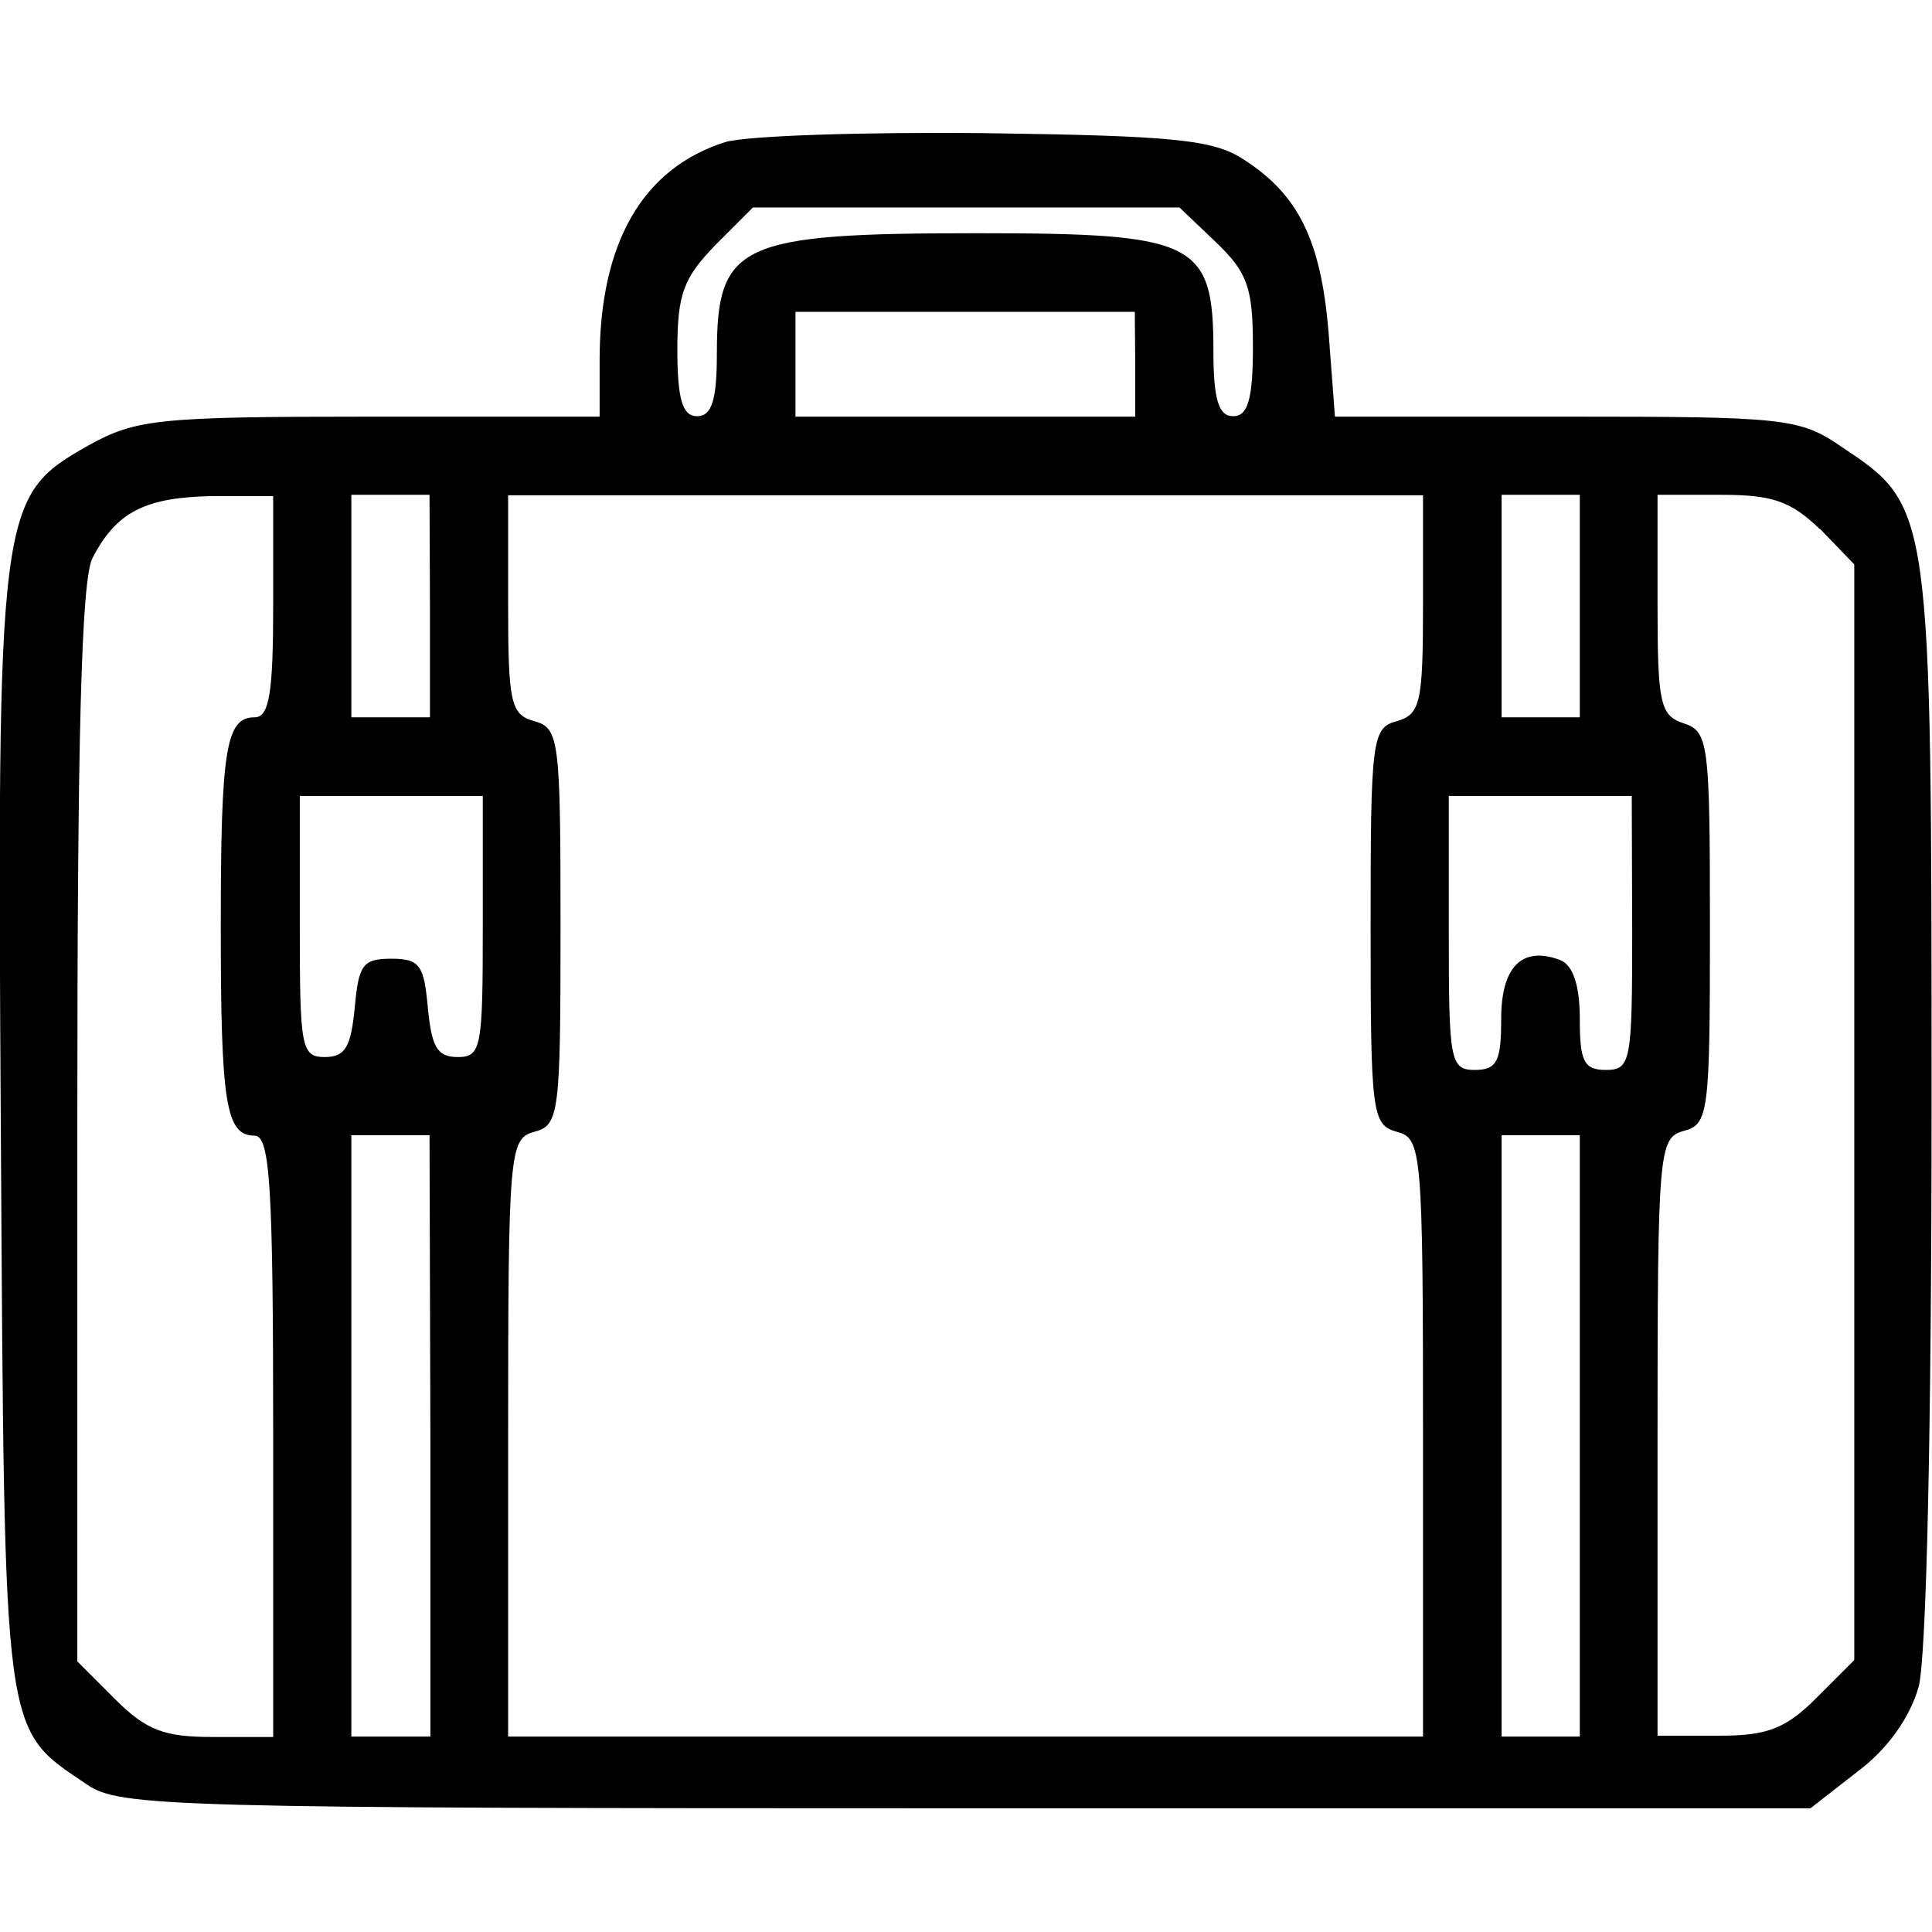
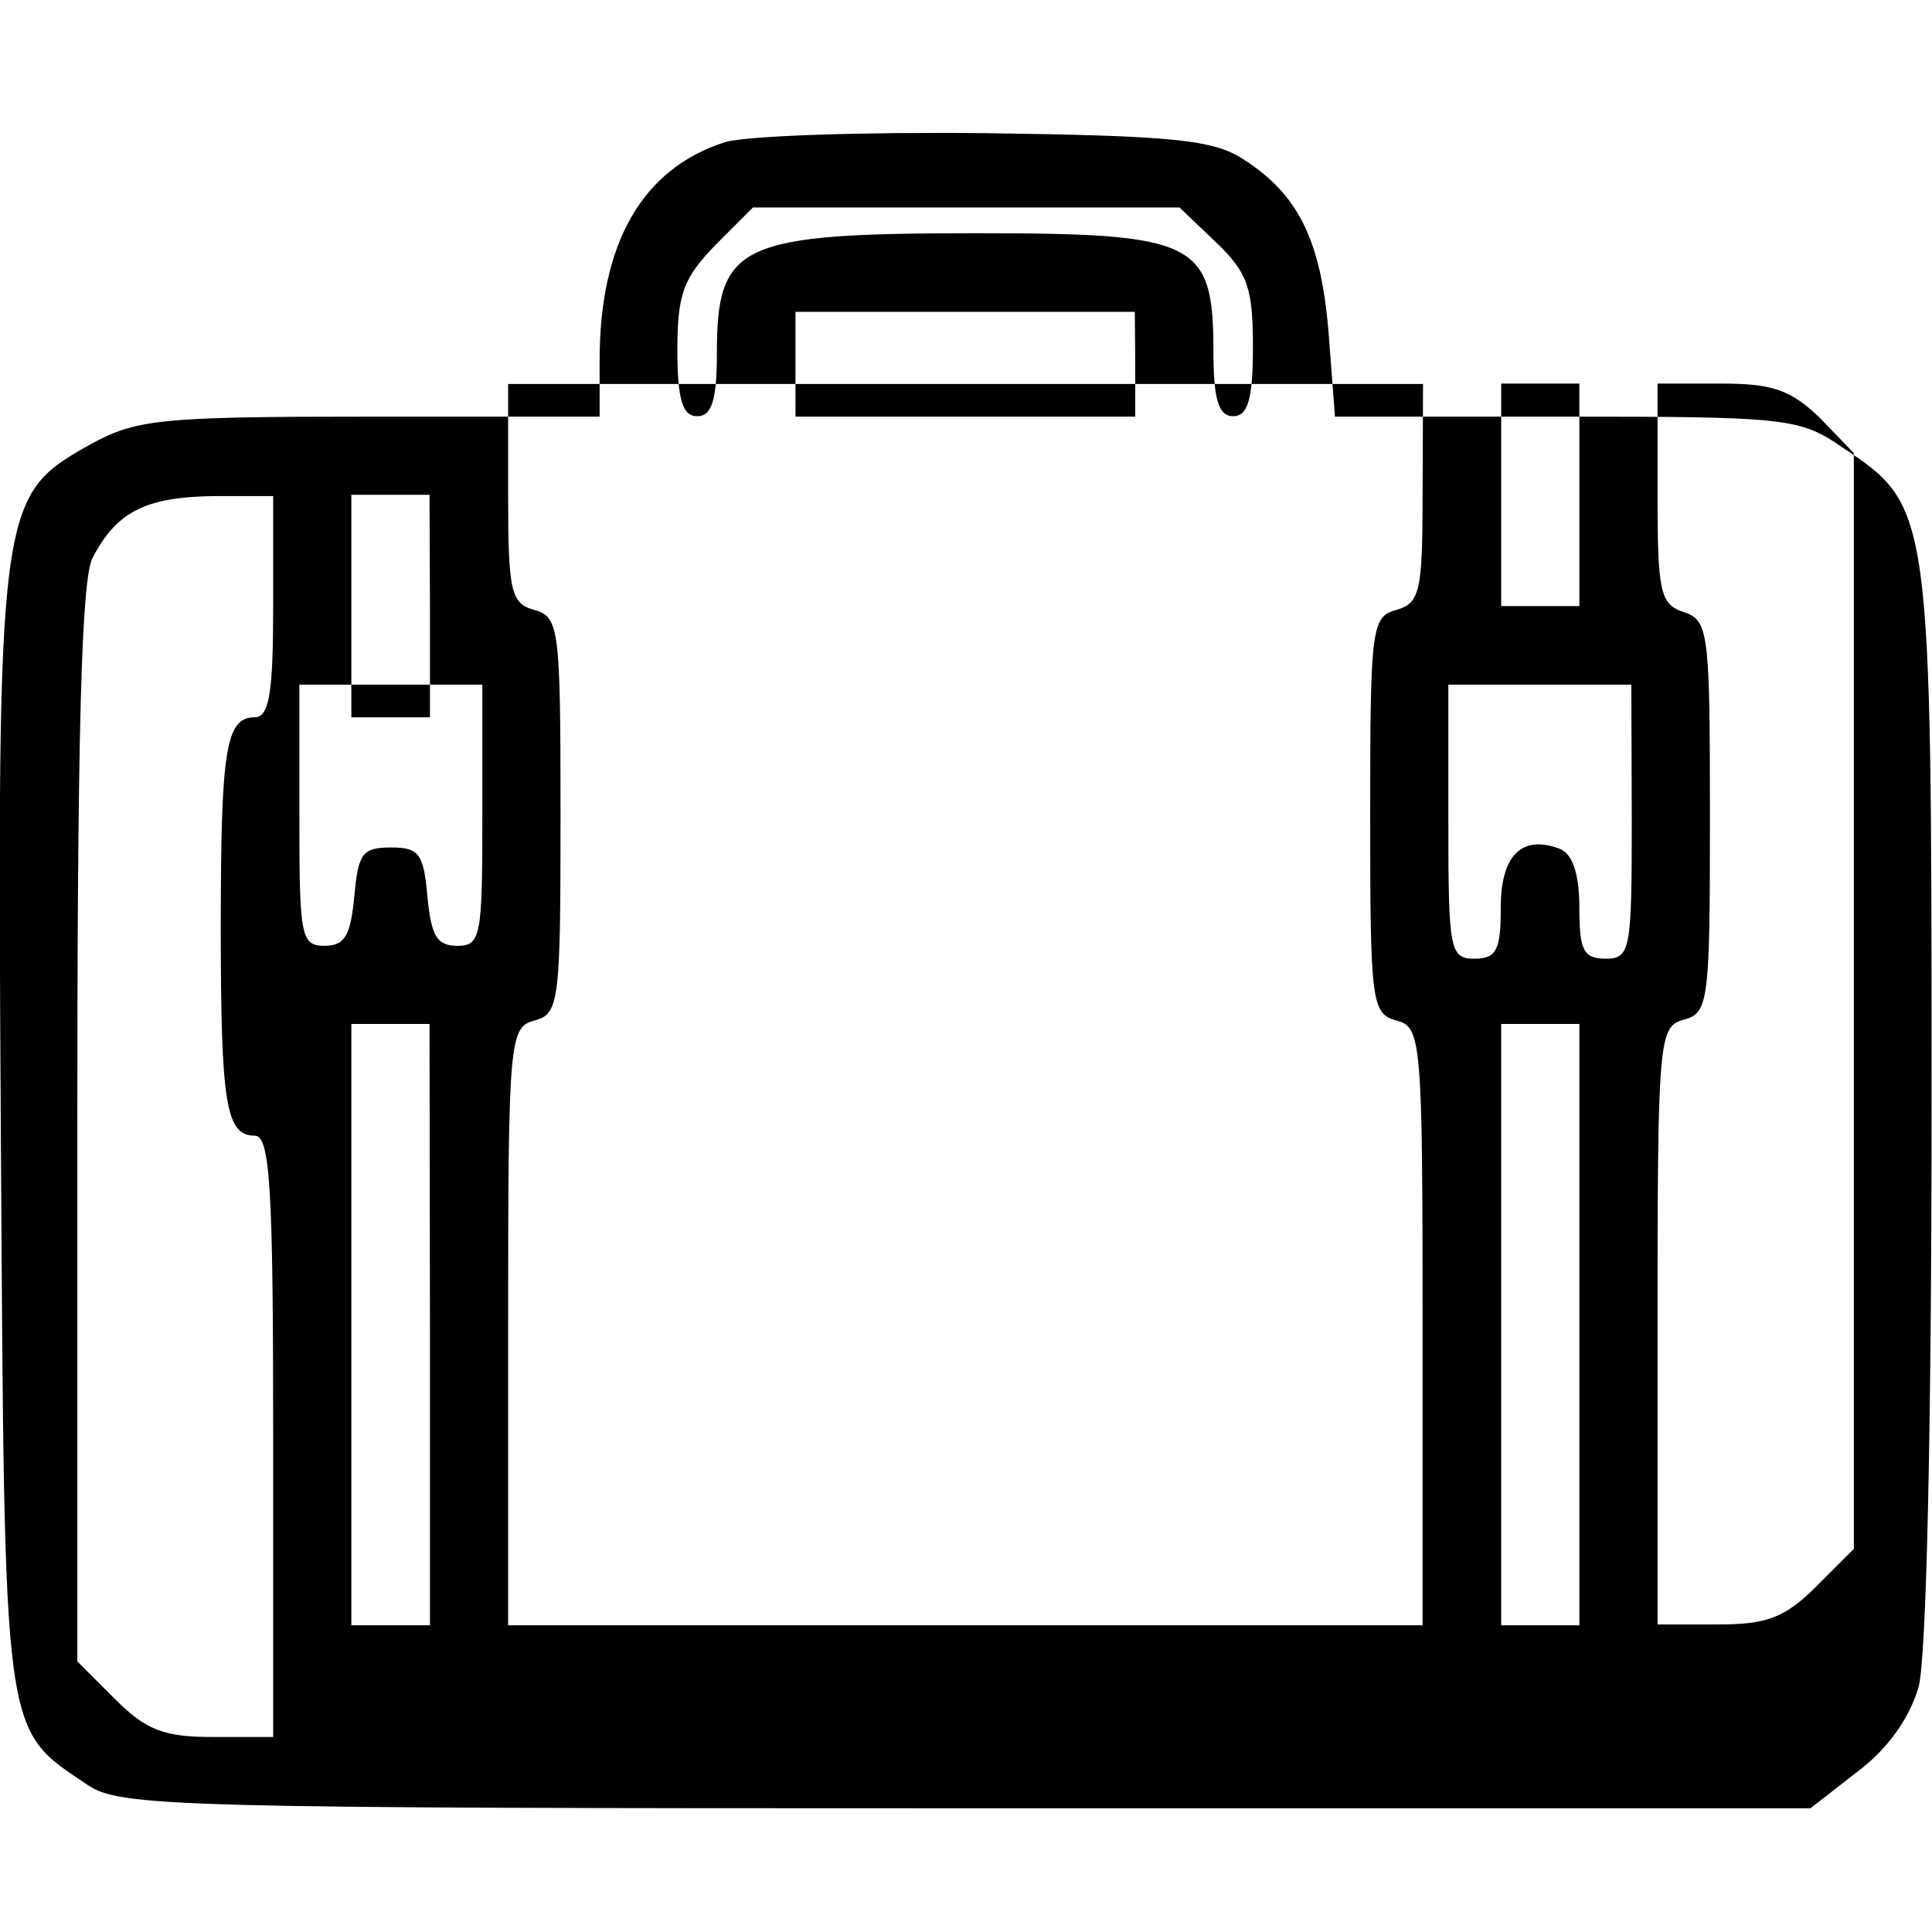
<svg xmlns="http://www.w3.org/2000/svg" width="17" height="17" viewBox="0 0 4.498 4.498" version="1.1" id="svg4434">
  <defs id="defs4431" />
-   <path d="m 1.688,0.331 c -0.192,0.061 -0.292,0.234 -0.292,0.508 v 0.131 H 0.86 c -0.493,0 -0.544,0.006 -0.654,0.067 -0.21,0.119 -0.213,0.137 -0.204,1.606 0.009,1.42 0.003,1.378 0.201,1.512 0.076,0.052 0.198,0.055 2.047,0.055 h 1.965 l 0.109,-0.085 c 0.07,-0.052 0.122,-0.125 0.143,-0.198 0.018,-0.07 0.03,-0.593 0.03,-1.36 0,-1.39 0,-1.387 -0.21,-1.527 -0.097,-0.067 -0.134,-0.07 -0.642,-0.07 H 3.108 l -0.015,-0.198 c -0.018,-0.213 -0.07,-0.319 -0.198,-0.401 -0.07,-0.046 -0.164,-0.055 -0.602,-0.061 -0.283,-0.003 -0.557,0.006 -0.605,0.021 z m 1.144,0.234 c 0.073,0.07 0.085,0.106 0.085,0.243 0,0.122 -0.012,0.161 -0.046,0.161 -0.033,0 -0.046,-0.036 -0.046,-0.152 0,-0.255 -0.04,-0.274 -0.551,-0.274 -0.554,0 -0.605,0.024 -0.605,0.28 0,0.109 -0.012,0.146 -0.046,0.146 -0.033,0 -0.046,-0.036 -0.046,-0.155 0,-0.131 0.015,-0.167 0.088,-0.243 l 0.088,-0.088 H 2.25 2.746 Z m -0.189,0.283 v 0.122 H 2.247 1.852 v -0.122 -0.122 h 0.395 0.395 z m -2.007,0.563 c 0,0.201 -0.009,0.259 -0.043,0.259 -0.067,0 -0.079,0.073 -0.079,0.487 0,0.414 0.012,0.487 0.079,0.487 0.036,0 0.043,0.122 0.043,0.7 v 0.7 h -0.14 c -0.113,0 -0.155,-0.015 -0.228,-0.088 l -0.088,-0.088 v -1.253 c 0,-0.894 0.009,-1.271 0.036,-1.317 0.055,-0.106 0.122,-0.14 0.277,-0.143 h 0.143 z m 0.365,0 v 0.259 H 0.909 0.818 v -0.259 -0.259 h 0.091 0.091 z m 2.312,-0.003 c 0,0.228 -0.006,0.255 -0.061,0.271 -0.058,0.015 -0.061,0.043 -0.061,0.478 0,0.435 0.003,0.462 0.061,0.478 0.058,0.015 0.061,0.043 0.061,0.712 v 0.696 H 2.247 1.183 v -0.696 c 0,-0.669 0.003,-0.696 0.061,-0.712 0.058,-0.015 0.061,-0.043 0.061,-0.478 0,-0.435 -0.003,-0.462 -0.061,-0.478 -0.055,-0.015 -0.061,-0.043 -0.061,-0.271 v -0.255 h 1.065 1.065 z m 0.365,0.003 v 0.259 h -0.091 -0.091 v -0.259 -0.259 h 0.091 0.091 z m 0.56,-0.179 0.079,0.082 v 1.274 1.277 l -0.088,0.088 c -0.073,0.073 -0.116,0.088 -0.228,0.088 H 3.859 v -0.696 c 0,-0.669 0.003,-0.696 0.061,-0.712 0.058,-0.015 0.061,-0.043 0.061,-0.471 0,-0.432 -0.003,-0.459 -0.061,-0.478 -0.055,-0.018 -0.061,-0.046 -0.061,-0.277 v -0.255 h 0.149 c 0.119,0 0.161,0.015 0.228,0.079 z m -3.114,0.925 c 0,0.28 -0.003,0.304 -0.058,0.304 -0.049,0 -0.061,-0.024 -0.07,-0.116 -0.009,-0.097 -0.018,-0.113 -0.085,-0.113 -0.067,0 -0.076,0.015 -0.085,0.113 -0.009,0.091 -0.021,0.116 -0.07,0.116 -0.055,0 -0.058,-0.024 -0.058,-0.304 v -0.304 h 0.213 0.213 z m 2.676,0.015 c 0,0.298 -0.003,0.319 -0.061,0.319 -0.052,0 -0.061,-0.021 -0.061,-0.119 0,-0.076 -0.015,-0.125 -0.046,-0.137 -0.088,-0.033 -0.137,0.015 -0.137,0.137 0,0.097 -0.009,0.119 -0.061,0.119 -0.058,0 -0.061,-0.021 -0.061,-0.319 v -0.319 h 0.213 0.213 z m -2.798,1.171 v 0.7 H 0.909 0.818 v -0.7 -0.7 h 0.091 0.091 z m 2.676,0 v 0.7 h -0.091 -0.091 v -0.7 -0.7 h 0.091 0.091 z" id="path2" style="stroke-width:0.003" />
+   <path d="m 1.688,0.331 c -0.192,0.061 -0.292,0.234 -0.292,0.508 v 0.131 H 0.86 c -0.493,0 -0.544,0.006 -0.654,0.067 -0.21,0.119 -0.213,0.137 -0.204,1.606 0.009,1.42 0.003,1.378 0.201,1.512 0.076,0.052 0.198,0.055 2.047,0.055 h 1.965 l 0.109,-0.085 c 0.07,-0.052 0.122,-0.125 0.143,-0.198 0.018,-0.07 0.03,-0.593 0.03,-1.36 0,-1.39 0,-1.387 -0.21,-1.527 -0.097,-0.067 -0.134,-0.07 -0.642,-0.07 H 3.108 l -0.015,-0.198 c -0.018,-0.213 -0.07,-0.319 -0.198,-0.401 -0.07,-0.046 -0.164,-0.055 -0.602,-0.061 -0.283,-0.003 -0.557,0.006 -0.605,0.021 z m 1.144,0.234 c 0.073,0.07 0.085,0.106 0.085,0.243 0,0.122 -0.012,0.161 -0.046,0.161 -0.033,0 -0.046,-0.036 -0.046,-0.152 0,-0.255 -0.04,-0.274 -0.551,-0.274 -0.554,0 -0.605,0.024 -0.605,0.28 0,0.109 -0.012,0.146 -0.046,0.146 -0.033,0 -0.046,-0.036 -0.046,-0.155 0,-0.131 0.015,-0.167 0.088,-0.243 l 0.088,-0.088 H 2.25 2.746 Z m -0.189,0.283 v 0.122 H 2.247 1.852 v -0.122 -0.122 h 0.395 0.395 z m -2.007,0.563 c 0,0.201 -0.009,0.259 -0.043,0.259 -0.067,0 -0.079,0.073 -0.079,0.487 0,0.414 0.012,0.487 0.079,0.487 0.036,0 0.043,0.122 0.043,0.7 v 0.7 h -0.14 c -0.113,0 -0.155,-0.015 -0.228,-0.088 l -0.088,-0.088 v -1.253 c 0,-0.894 0.009,-1.271 0.036,-1.317 0.055,-0.106 0.122,-0.14 0.277,-0.143 h 0.143 z m 0.365,0 v 0.259 H 0.909 0.818 v -0.259 -0.259 h 0.091 0.091 m 2.312,-0.003 c 0,0.228 -0.006,0.255 -0.061,0.271 -0.058,0.015 -0.061,0.043 -0.061,0.478 0,0.435 0.003,0.462 0.061,0.478 0.058,0.015 0.061,0.043 0.061,0.712 v 0.696 H 2.247 1.183 v -0.696 c 0,-0.669 0.003,-0.696 0.061,-0.712 0.058,-0.015 0.061,-0.043 0.061,-0.478 0,-0.435 -0.003,-0.462 -0.061,-0.478 -0.055,-0.015 -0.061,-0.043 -0.061,-0.271 v -0.255 h 1.065 1.065 z m 0.365,0.003 v 0.259 h -0.091 -0.091 v -0.259 -0.259 h 0.091 0.091 z m 0.56,-0.179 0.079,0.082 v 1.274 1.277 l -0.088,0.088 c -0.073,0.073 -0.116,0.088 -0.228,0.088 H 3.859 v -0.696 c 0,-0.669 0.003,-0.696 0.061,-0.712 0.058,-0.015 0.061,-0.043 0.061,-0.471 0,-0.432 -0.003,-0.459 -0.061,-0.478 -0.055,-0.018 -0.061,-0.046 -0.061,-0.277 v -0.255 h 0.149 c 0.119,0 0.161,0.015 0.228,0.079 z m -3.114,0.925 c 0,0.28 -0.003,0.304 -0.058,0.304 -0.049,0 -0.061,-0.024 -0.07,-0.116 -0.009,-0.097 -0.018,-0.113 -0.085,-0.113 -0.067,0 -0.076,0.015 -0.085,0.113 -0.009,0.091 -0.021,0.116 -0.07,0.116 -0.055,0 -0.058,-0.024 -0.058,-0.304 v -0.304 h 0.213 0.213 z m 2.676,0.015 c 0,0.298 -0.003,0.319 -0.061,0.319 -0.052,0 -0.061,-0.021 -0.061,-0.119 0,-0.076 -0.015,-0.125 -0.046,-0.137 -0.088,-0.033 -0.137,0.015 -0.137,0.137 0,0.097 -0.009,0.119 -0.061,0.119 -0.058,0 -0.061,-0.021 -0.061,-0.319 v -0.319 h 0.213 0.213 z m -2.798,1.171 v 0.7 H 0.909 0.818 v -0.7 -0.7 h 0.091 0.091 z m 2.676,0 v 0.7 h -0.091 -0.091 v -0.7 -0.7 h 0.091 0.091 z" id="path2" style="stroke-width:0.003" />
</svg>